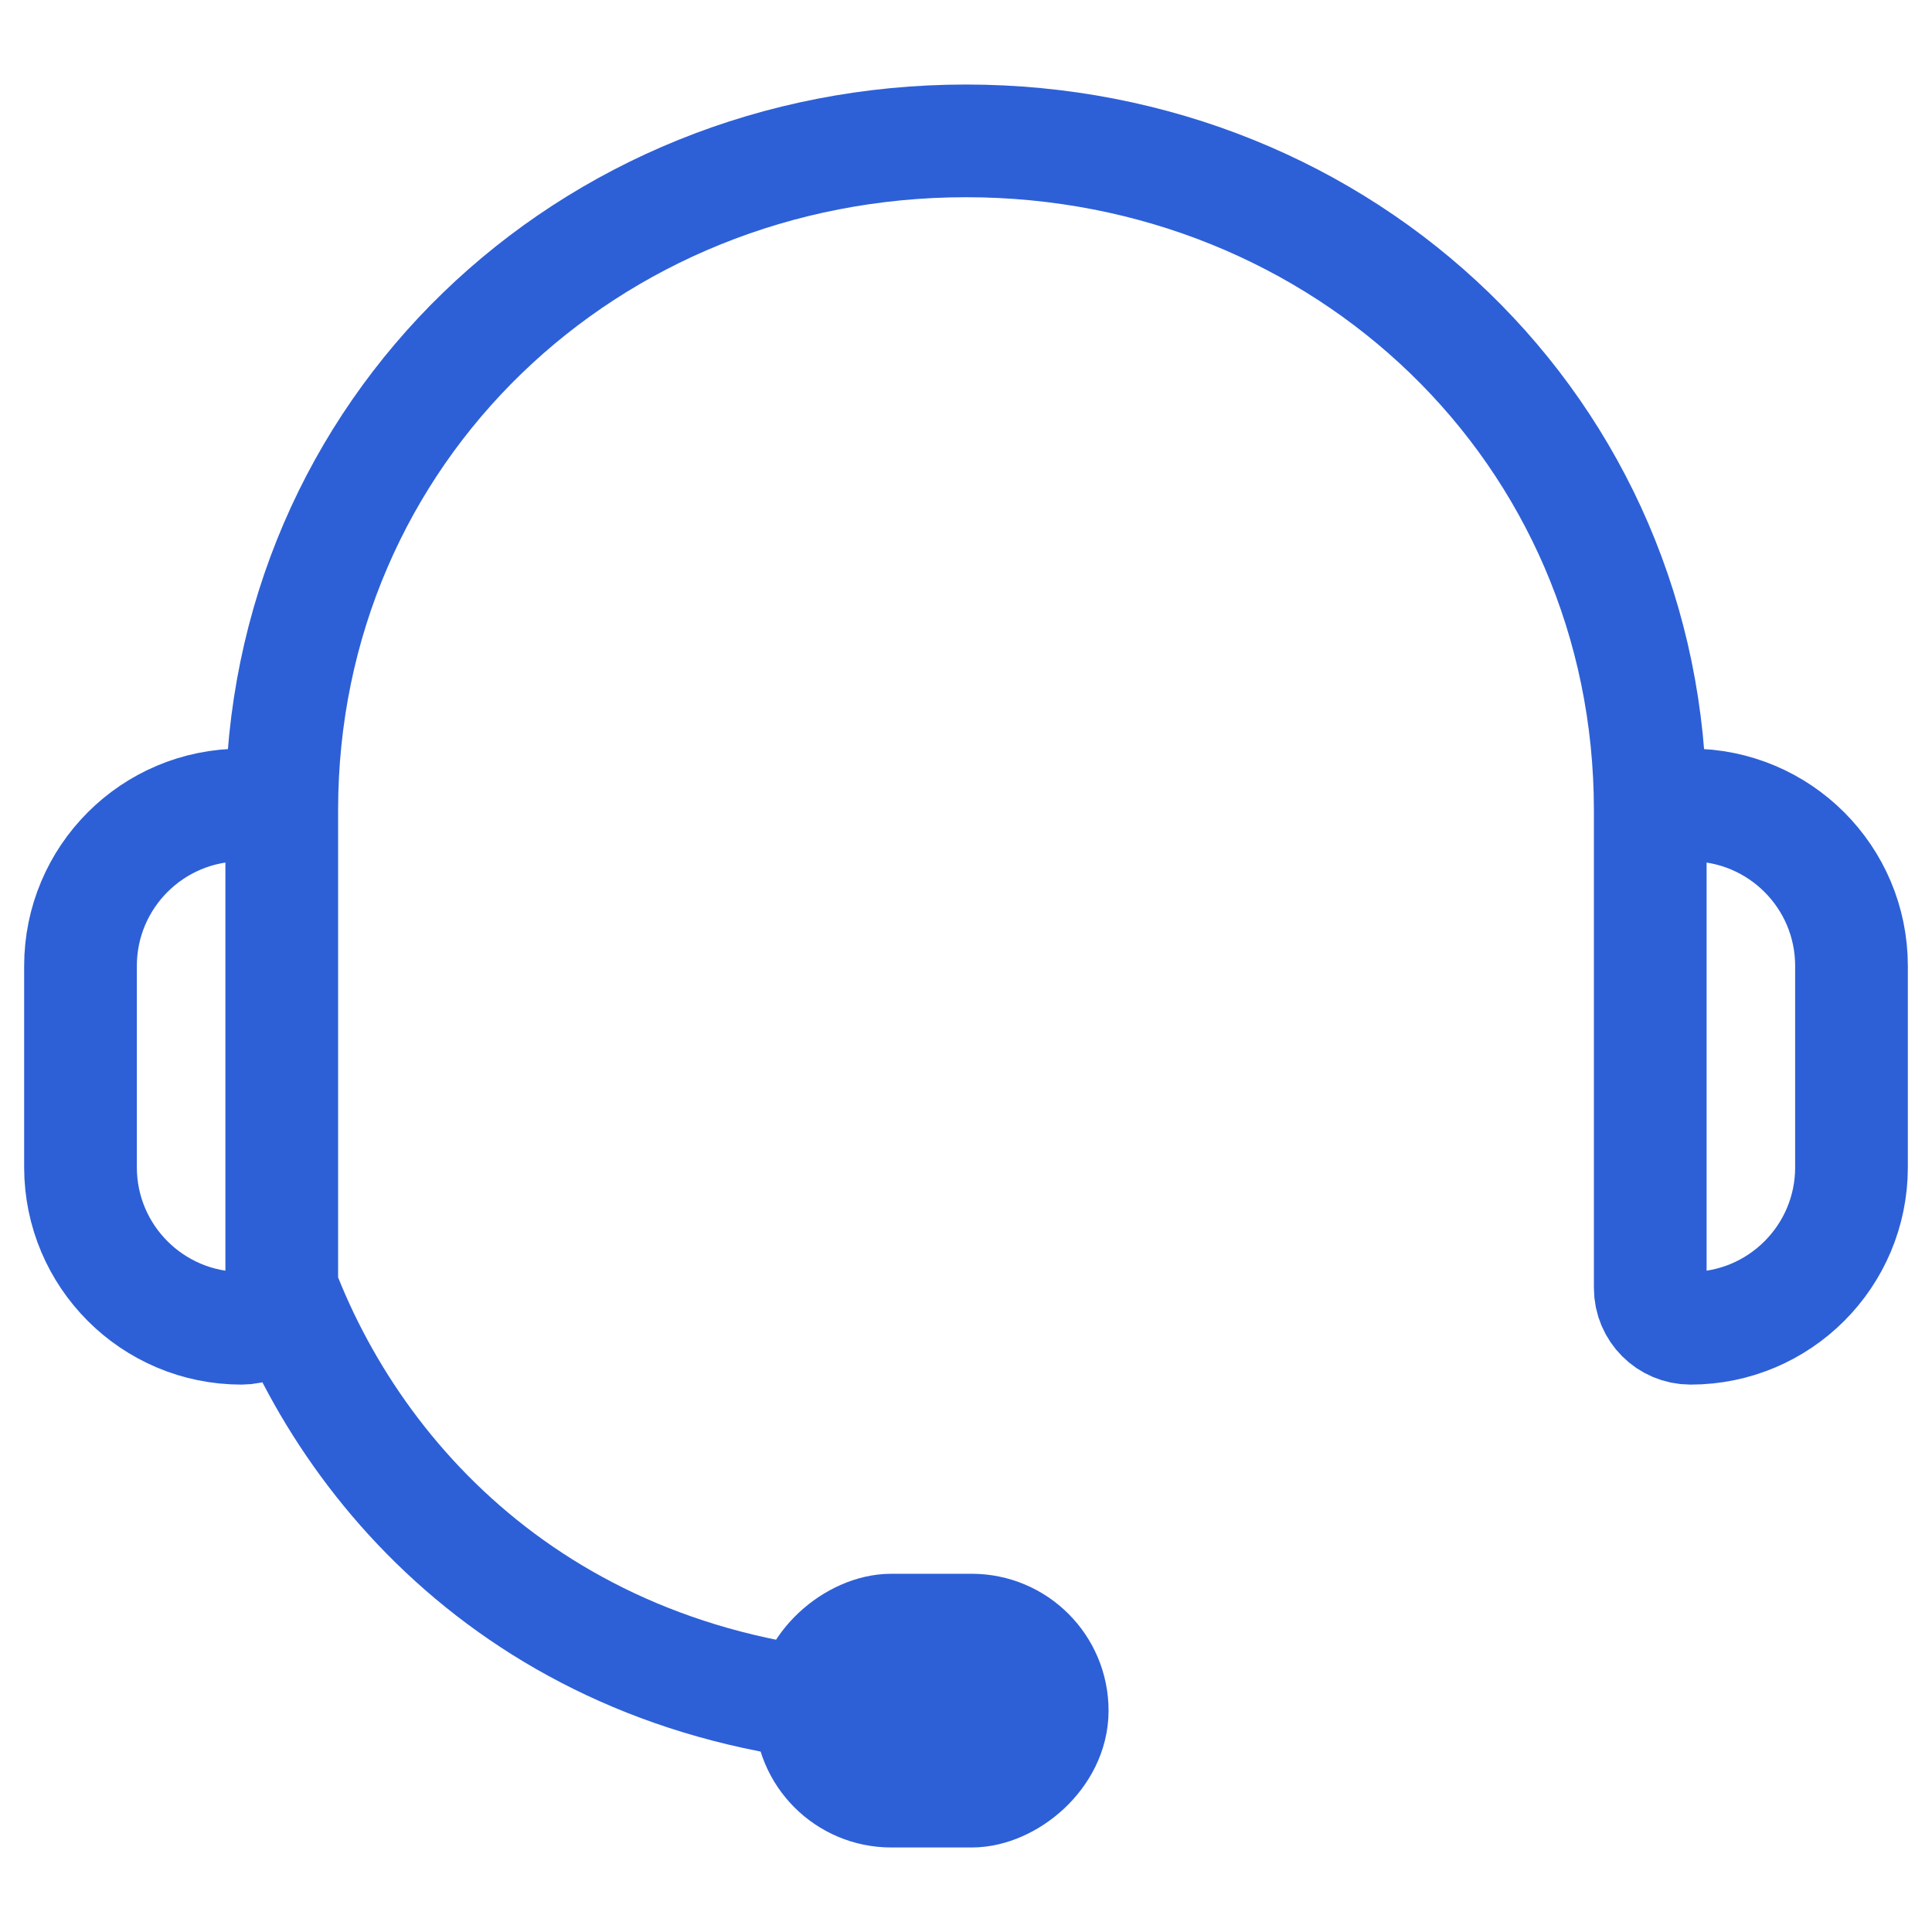
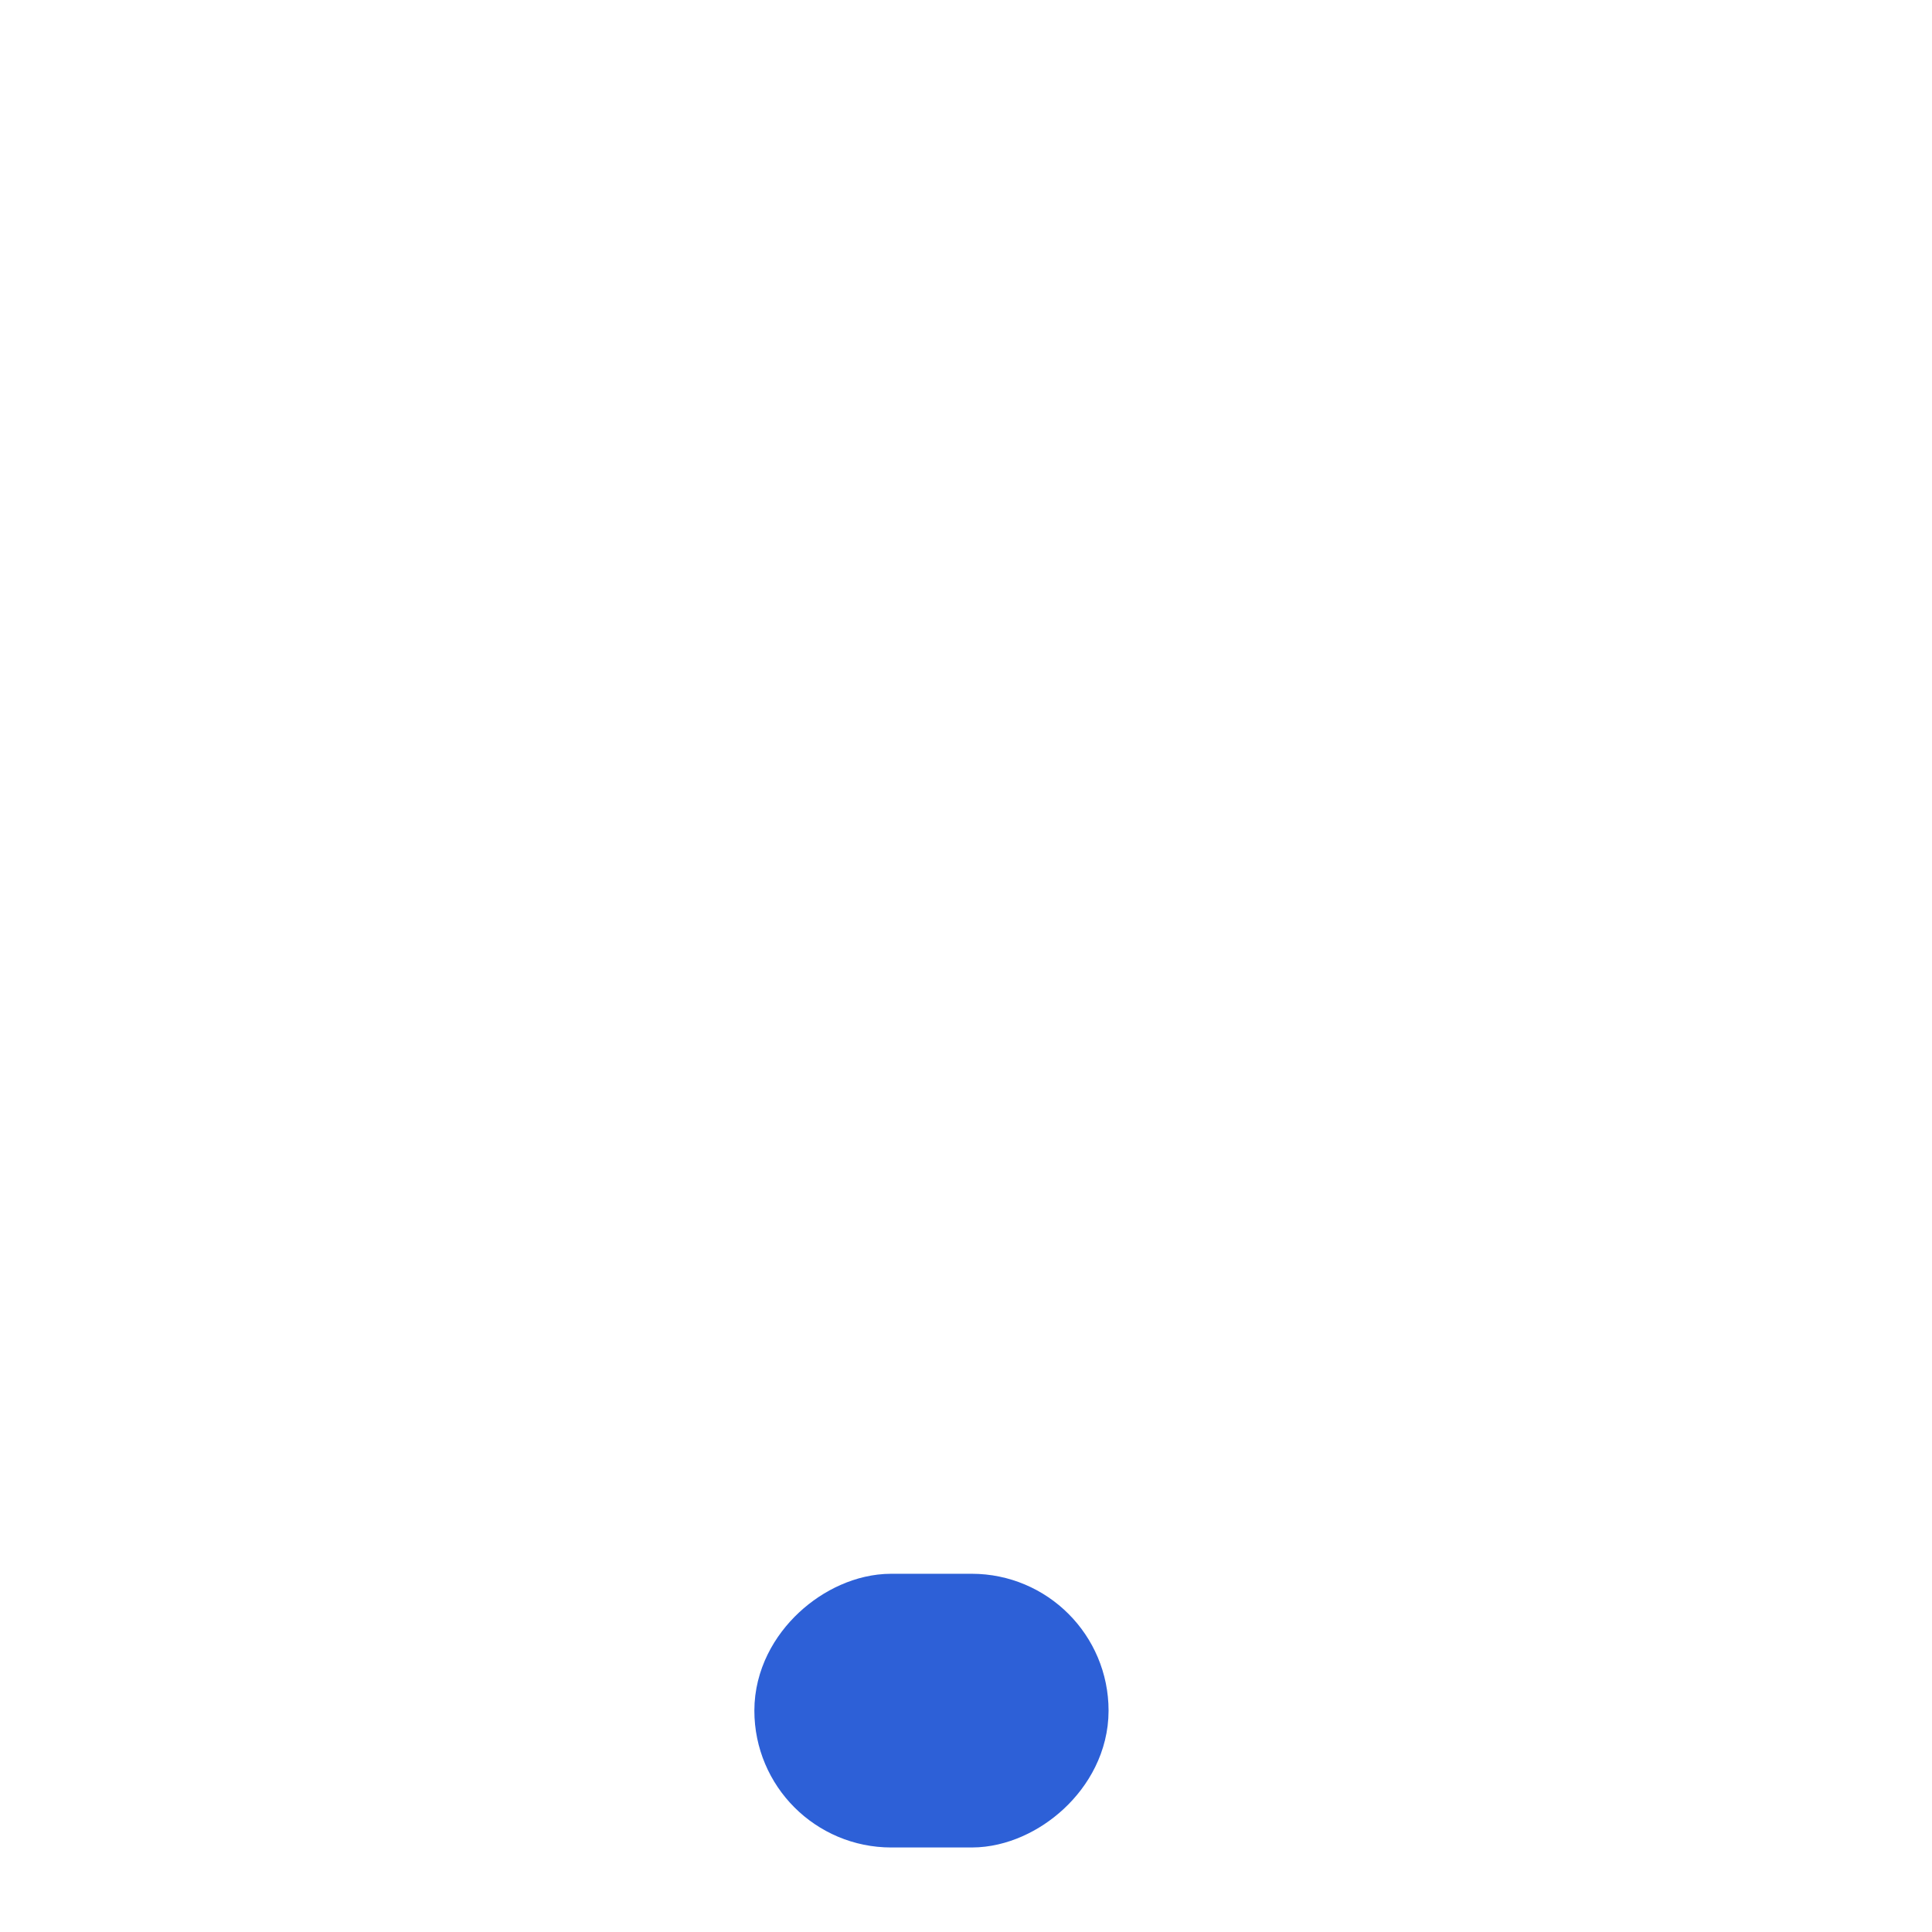
<svg xmlns="http://www.w3.org/2000/svg" width="24" height="24" viewBox="0 0 24 24" fill="none">
  <rect x="13.071" y="20.25" width="2" height="3" rx="1" transform="rotate(90 13.071 20.25)" fill="#2D60D7" stroke="#2D60D7" stroke-width="1.4" />
-   <path d="M3.5 10.5C3.5 10.5 3.5 10.707 3.5 10.067C3.5 5.35 7.306 1.75 12 1.75C16.694 1.75 20.5 5.35 20.5 10.067C20.5 10.707 20.5 10.5 20.5 10.5M3.5 10.5V16M3.5 10.5C3.5 10.224 3.276 10 3 10C1.895 10 1 10.895 1 12V14.5C1 15.605 1.895 16.5 3 16.5C3.276 16.5 3.5 16.276 3.5 16M20.5 10.5V16C20.5 16.276 20.724 16.5 21 16.5C22.105 16.5 23 15.605 23 14.5V12C23 10.895 22.105 10 21 10C20.724 10 20.5 10.224 20.5 10.5ZM3.5 16C4.5 18.623 7.082 21.25 11.5 21.25" stroke="#2D60D7" stroke-width="1.4" />
</svg>